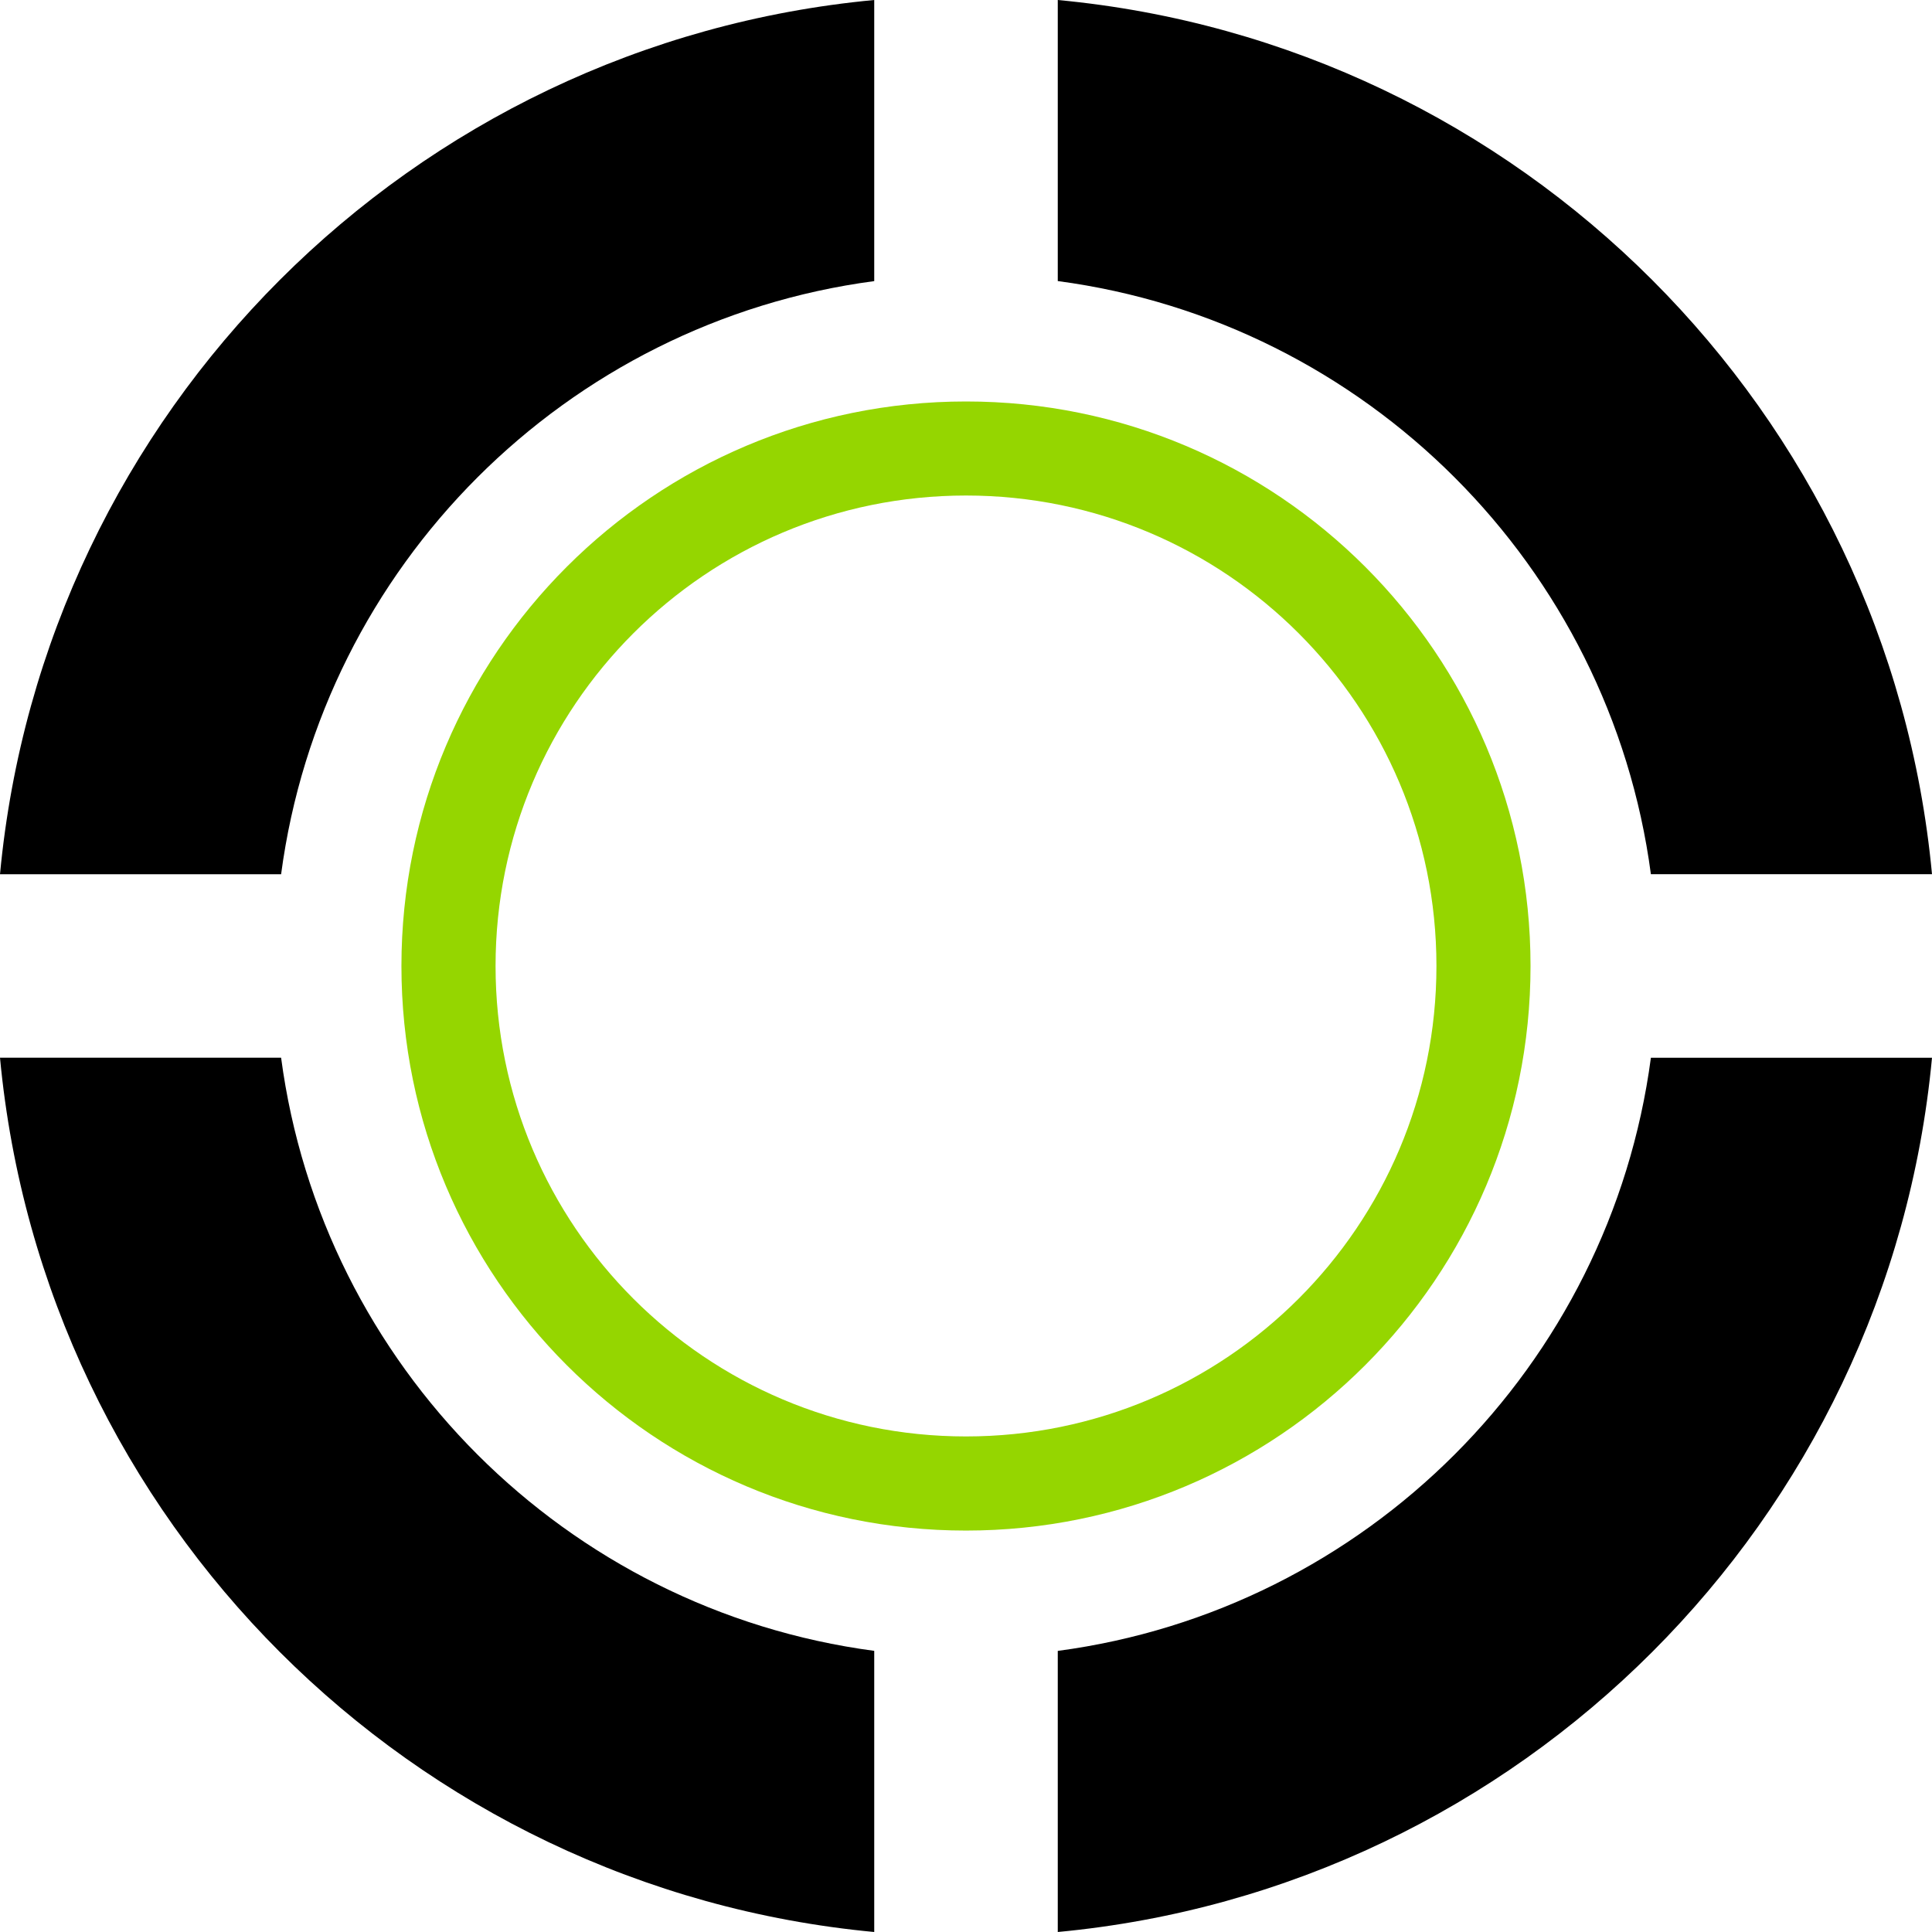
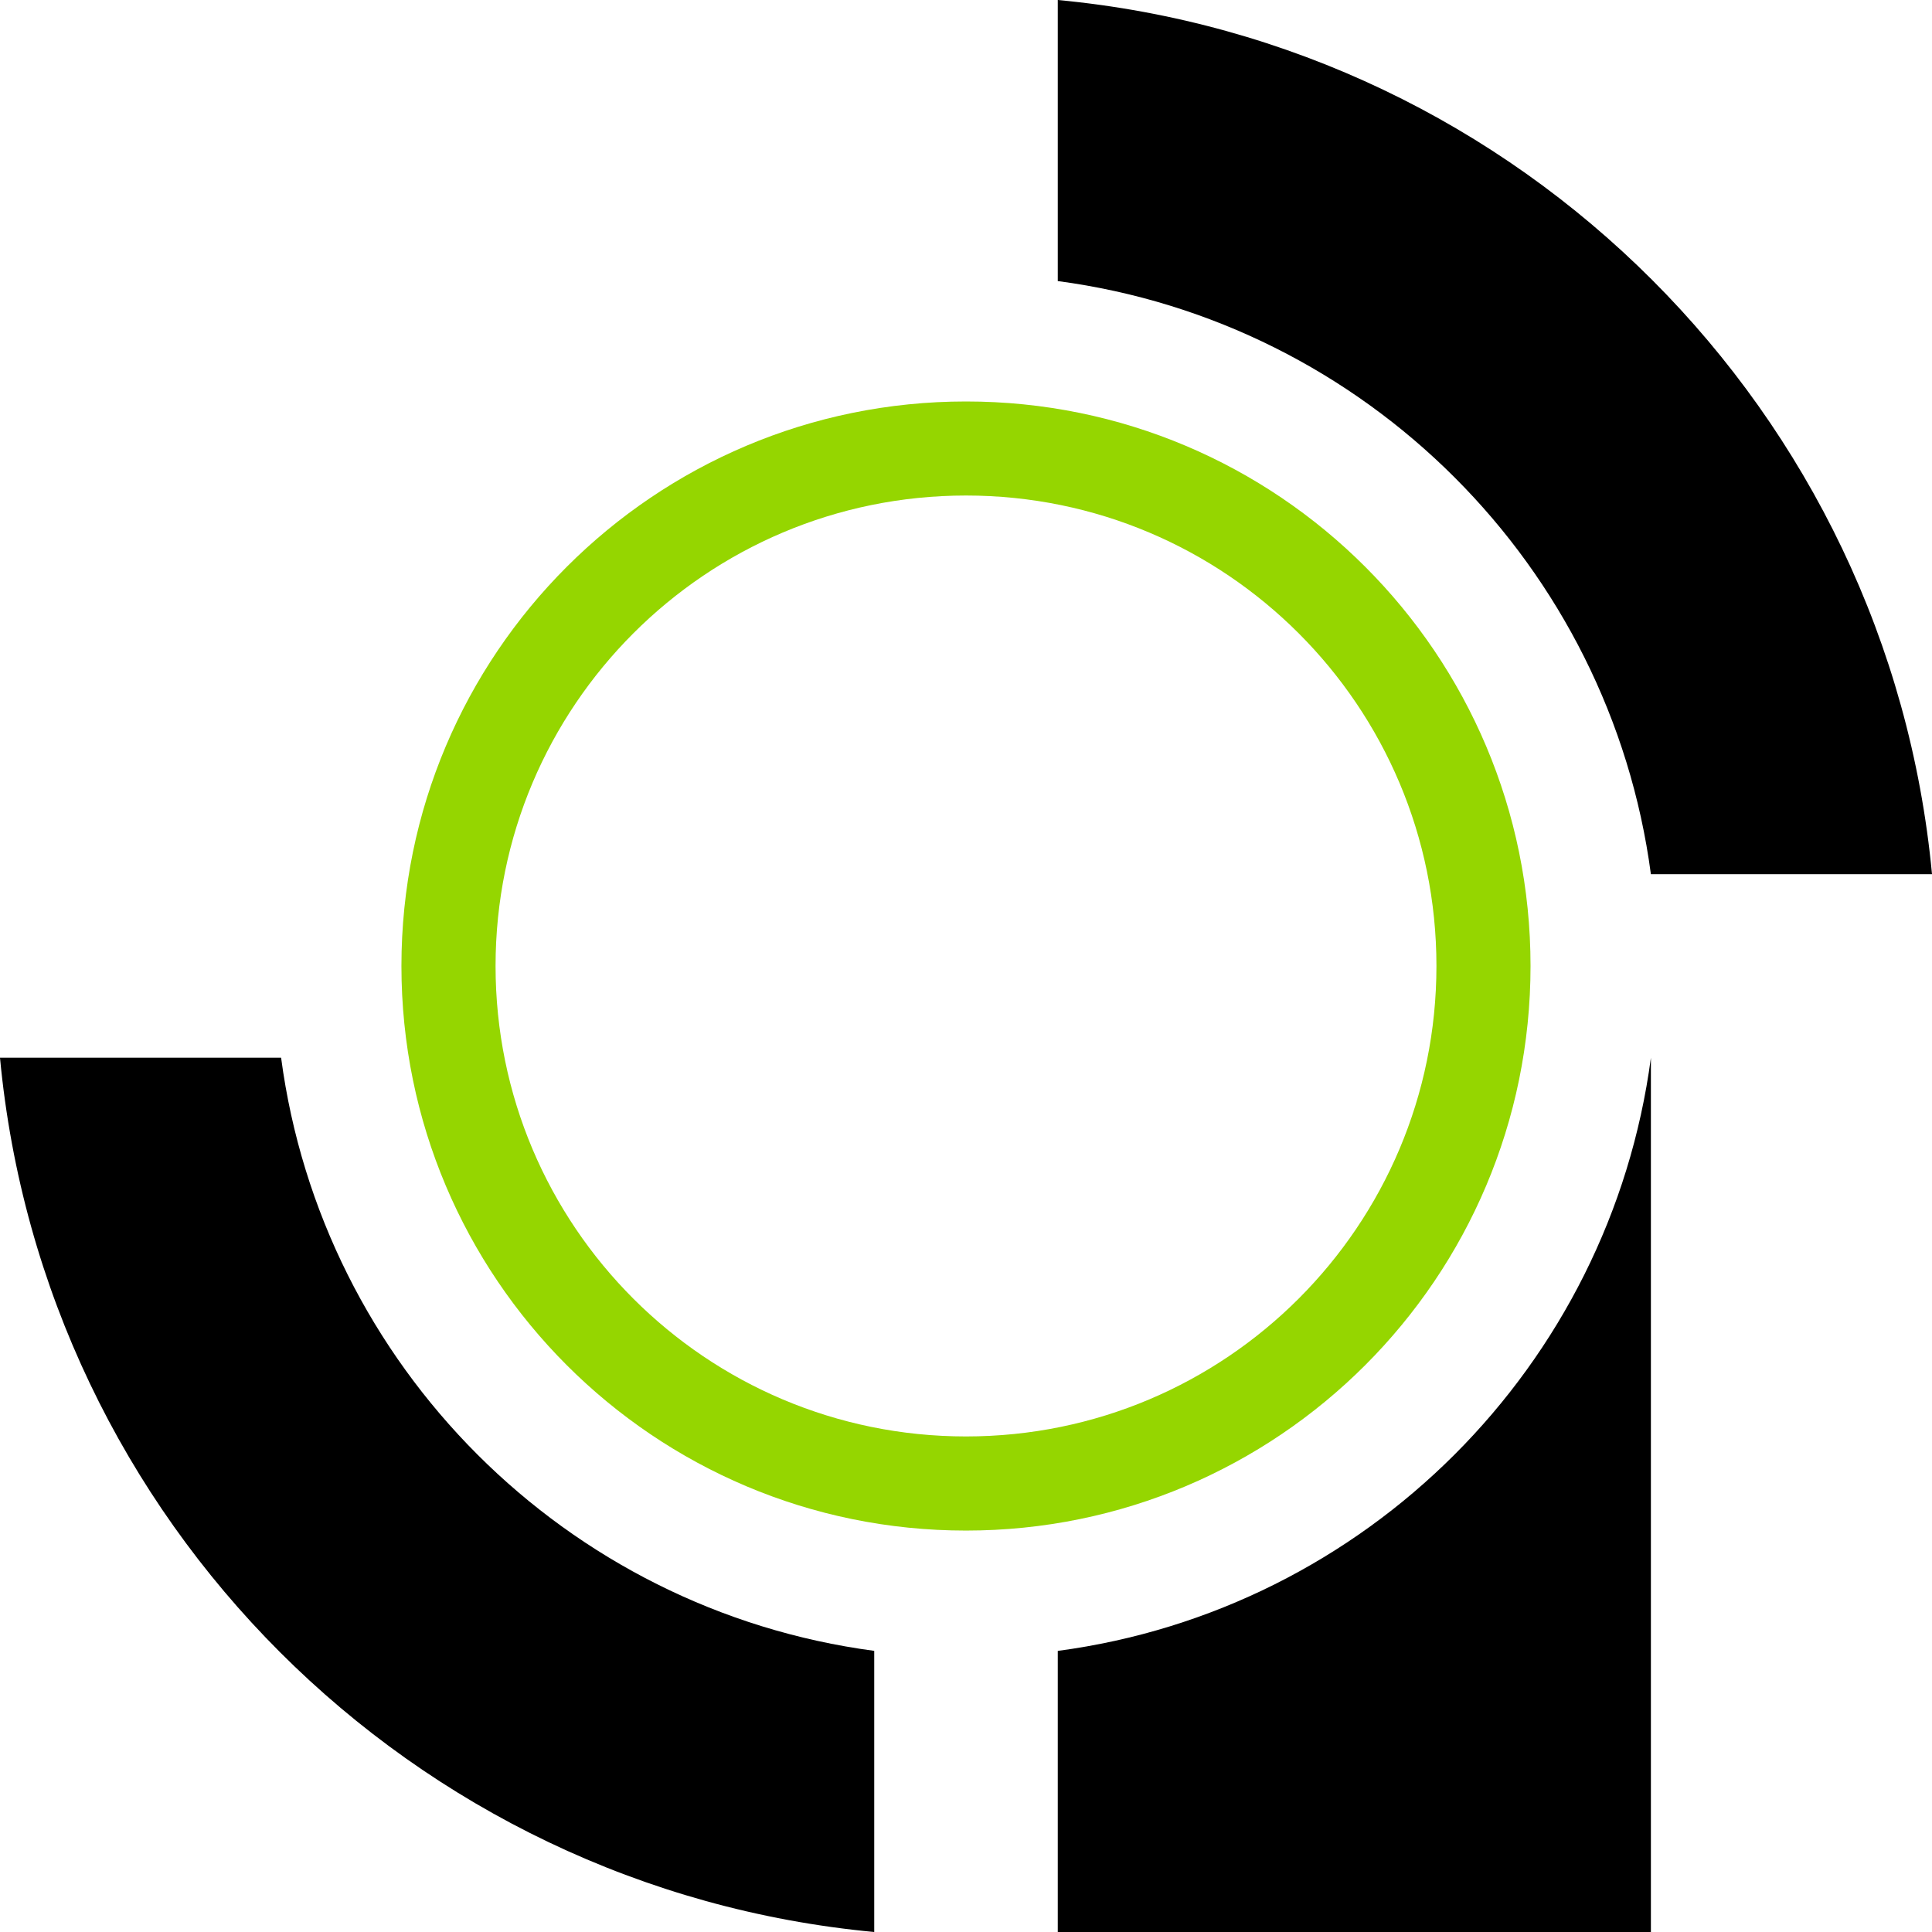
<svg xmlns="http://www.w3.org/2000/svg" version="1.1" id="圖層_1" x="0px" y="0px" width="50px" height="50px" viewBox="0 0 50 50" enable-background="new 0 0 50 50" xml:space="preserve">
  <g>
-     <path d="M7.275,22.625c1.06-7.977,7.373-14.292,15.35-15.35V0C10.651,1.123,1.124,10.651,0,22.625H7.275z" />
    <path d="M27.375,7.274c7.977,1.059,14.291,7.373,15.35,15.35H50C48.876,10.651,39.349,1.123,27.375,0V7.274z" />
    <path d="M22.625,42.724c-7.977-1.059-14.291-7.373-15.35-15.35H0C1.124,39.349,10.651,48.876,22.625,50V42.724z" />
-     <path d="M42.725,27.375c-1.06,7.977-7.373,14.291-15.35,15.35V50C39.349,48.876,48.876,39.349,50,27.375H42.725z" />
+     <path d="M42.725,27.375c-1.06,7.977-7.373,14.291-15.35,15.35V50H42.725z" />
    <path fill="#95D600" d="M39.61,25c0,8.068-6.541,14.611-14.611,14.611c-8.069,0-14.61-6.543-14.61-14.611   c0-8.07,6.541-14.61,14.61-14.61C33.07,10.389,39.61,16.929,39.61,25 M25,12.824c-6.724,0-12.175,5.451-12.175,12.176   S18.275,37.175,25,37.175c6.725,0,12.175-5.451,12.175-12.176S31.725,12.824,25,12.824" />
  </g>
</svg>